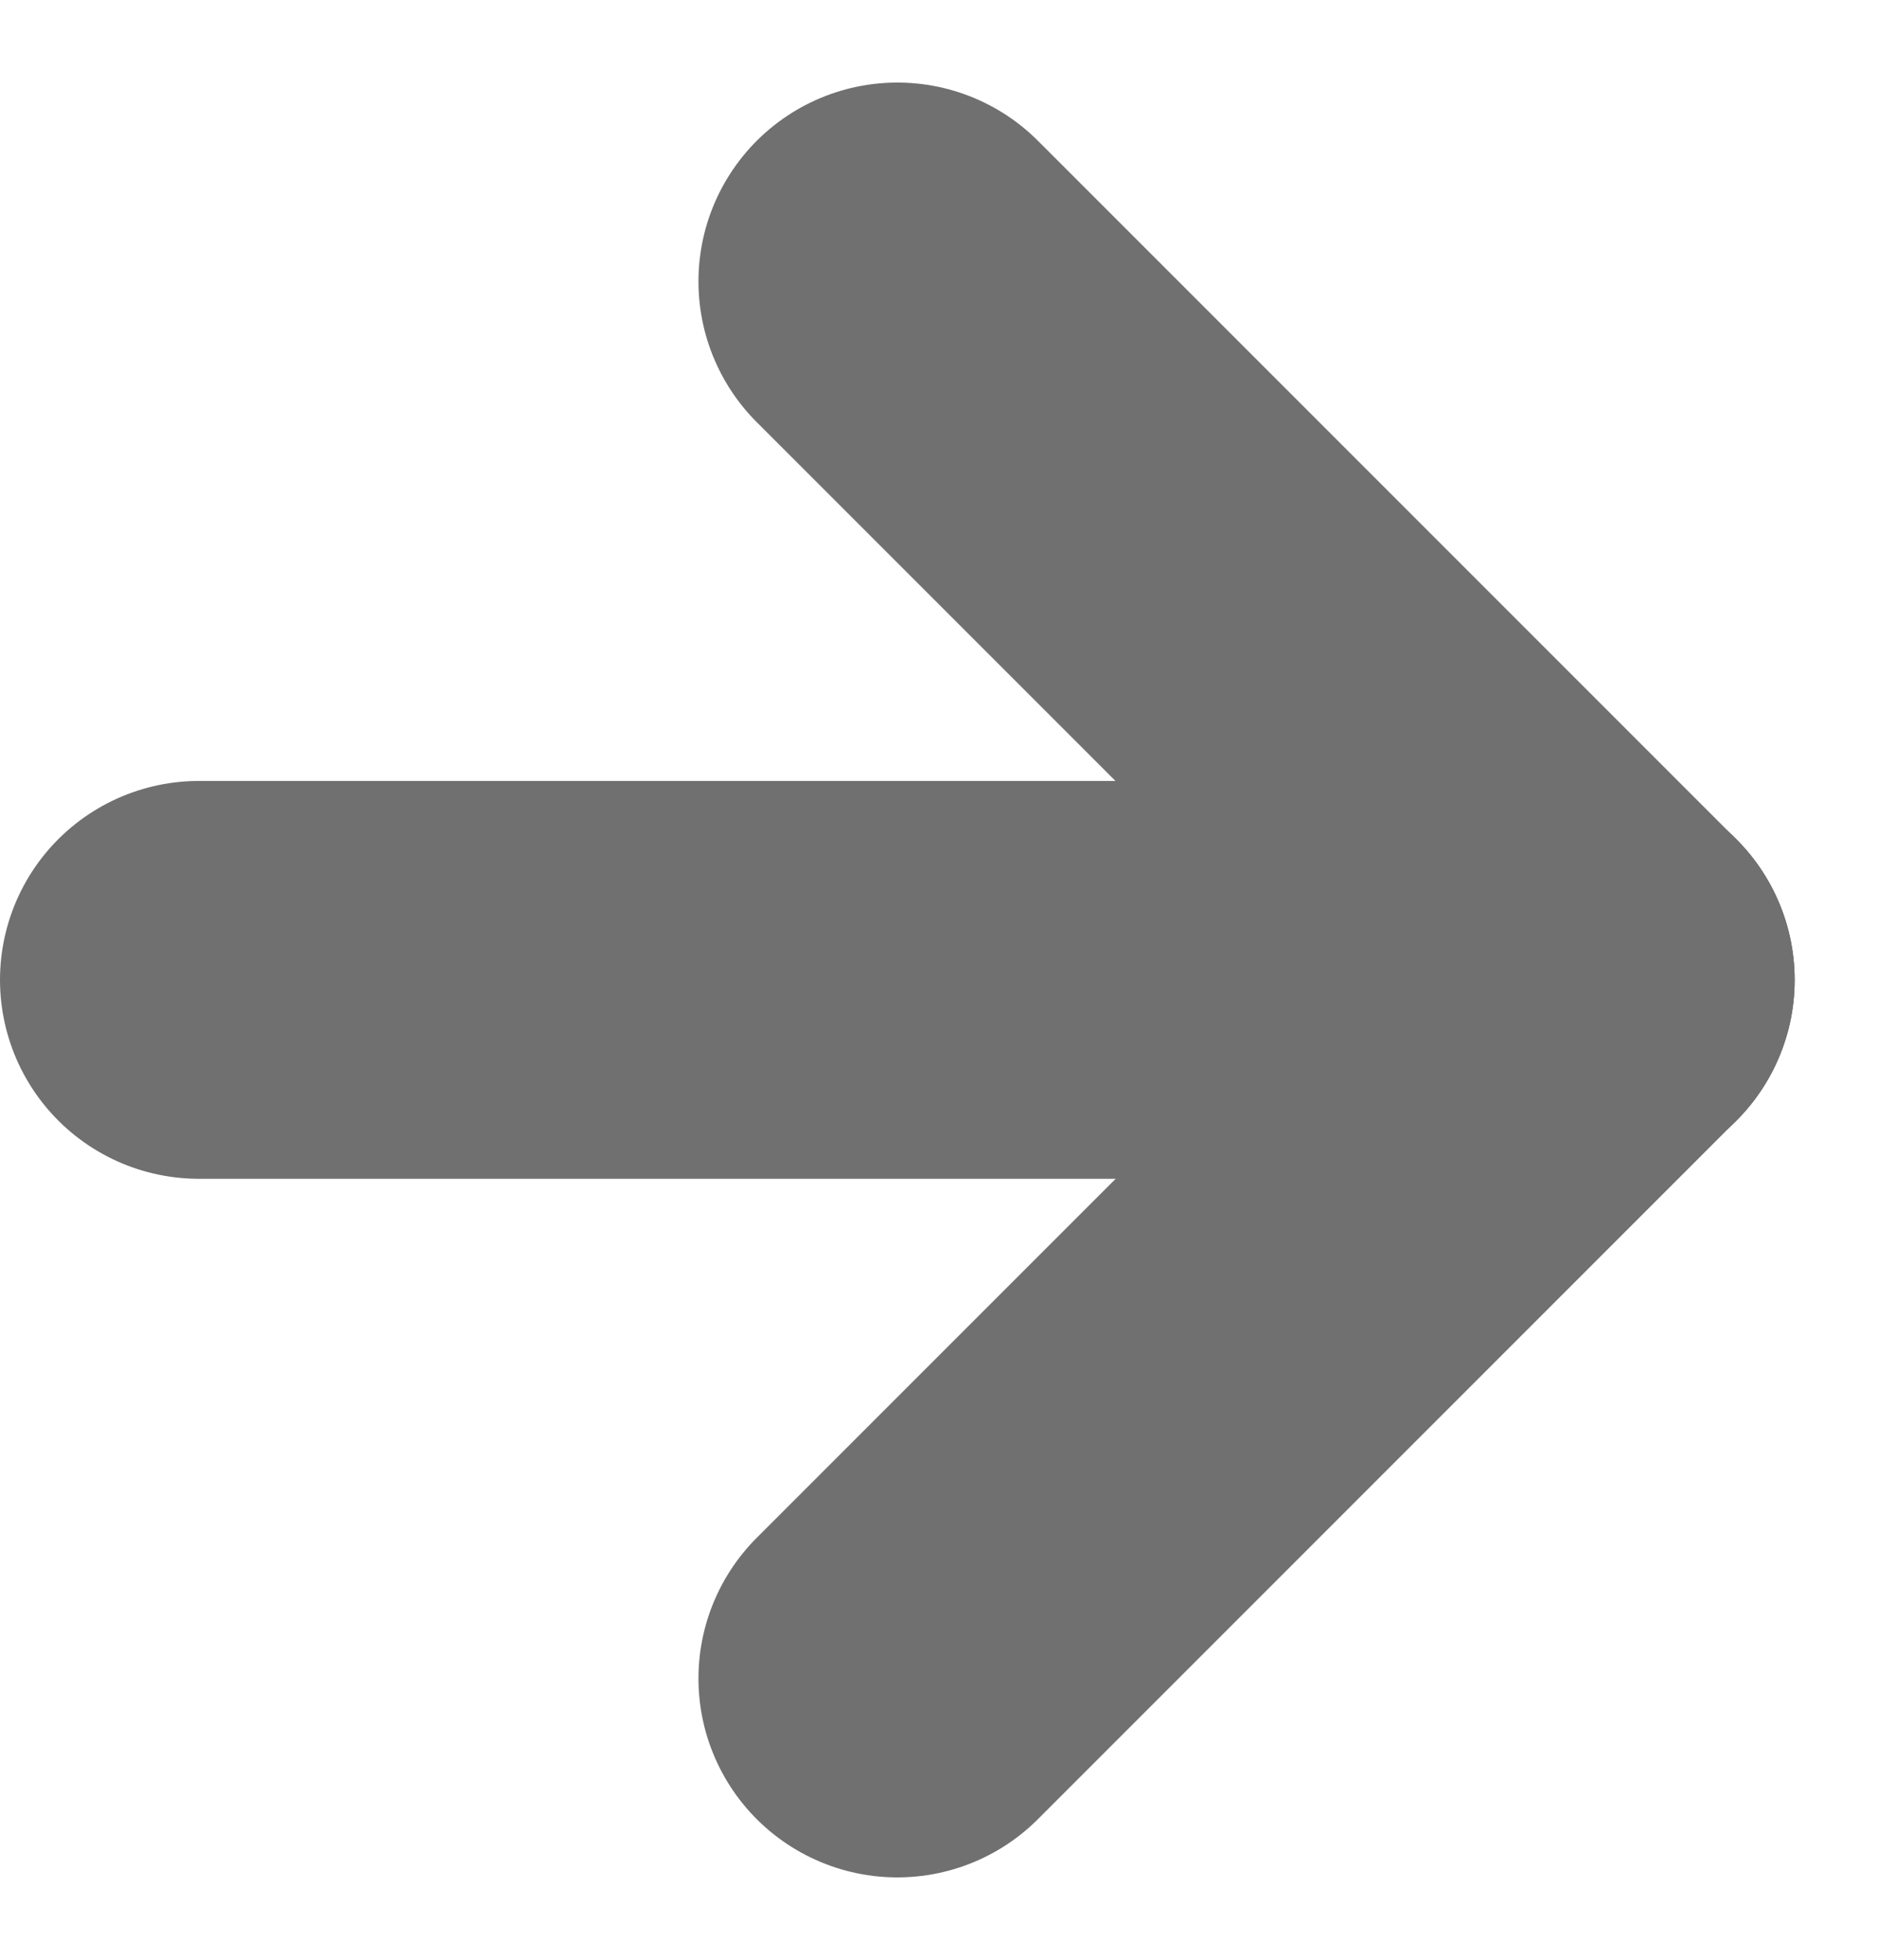
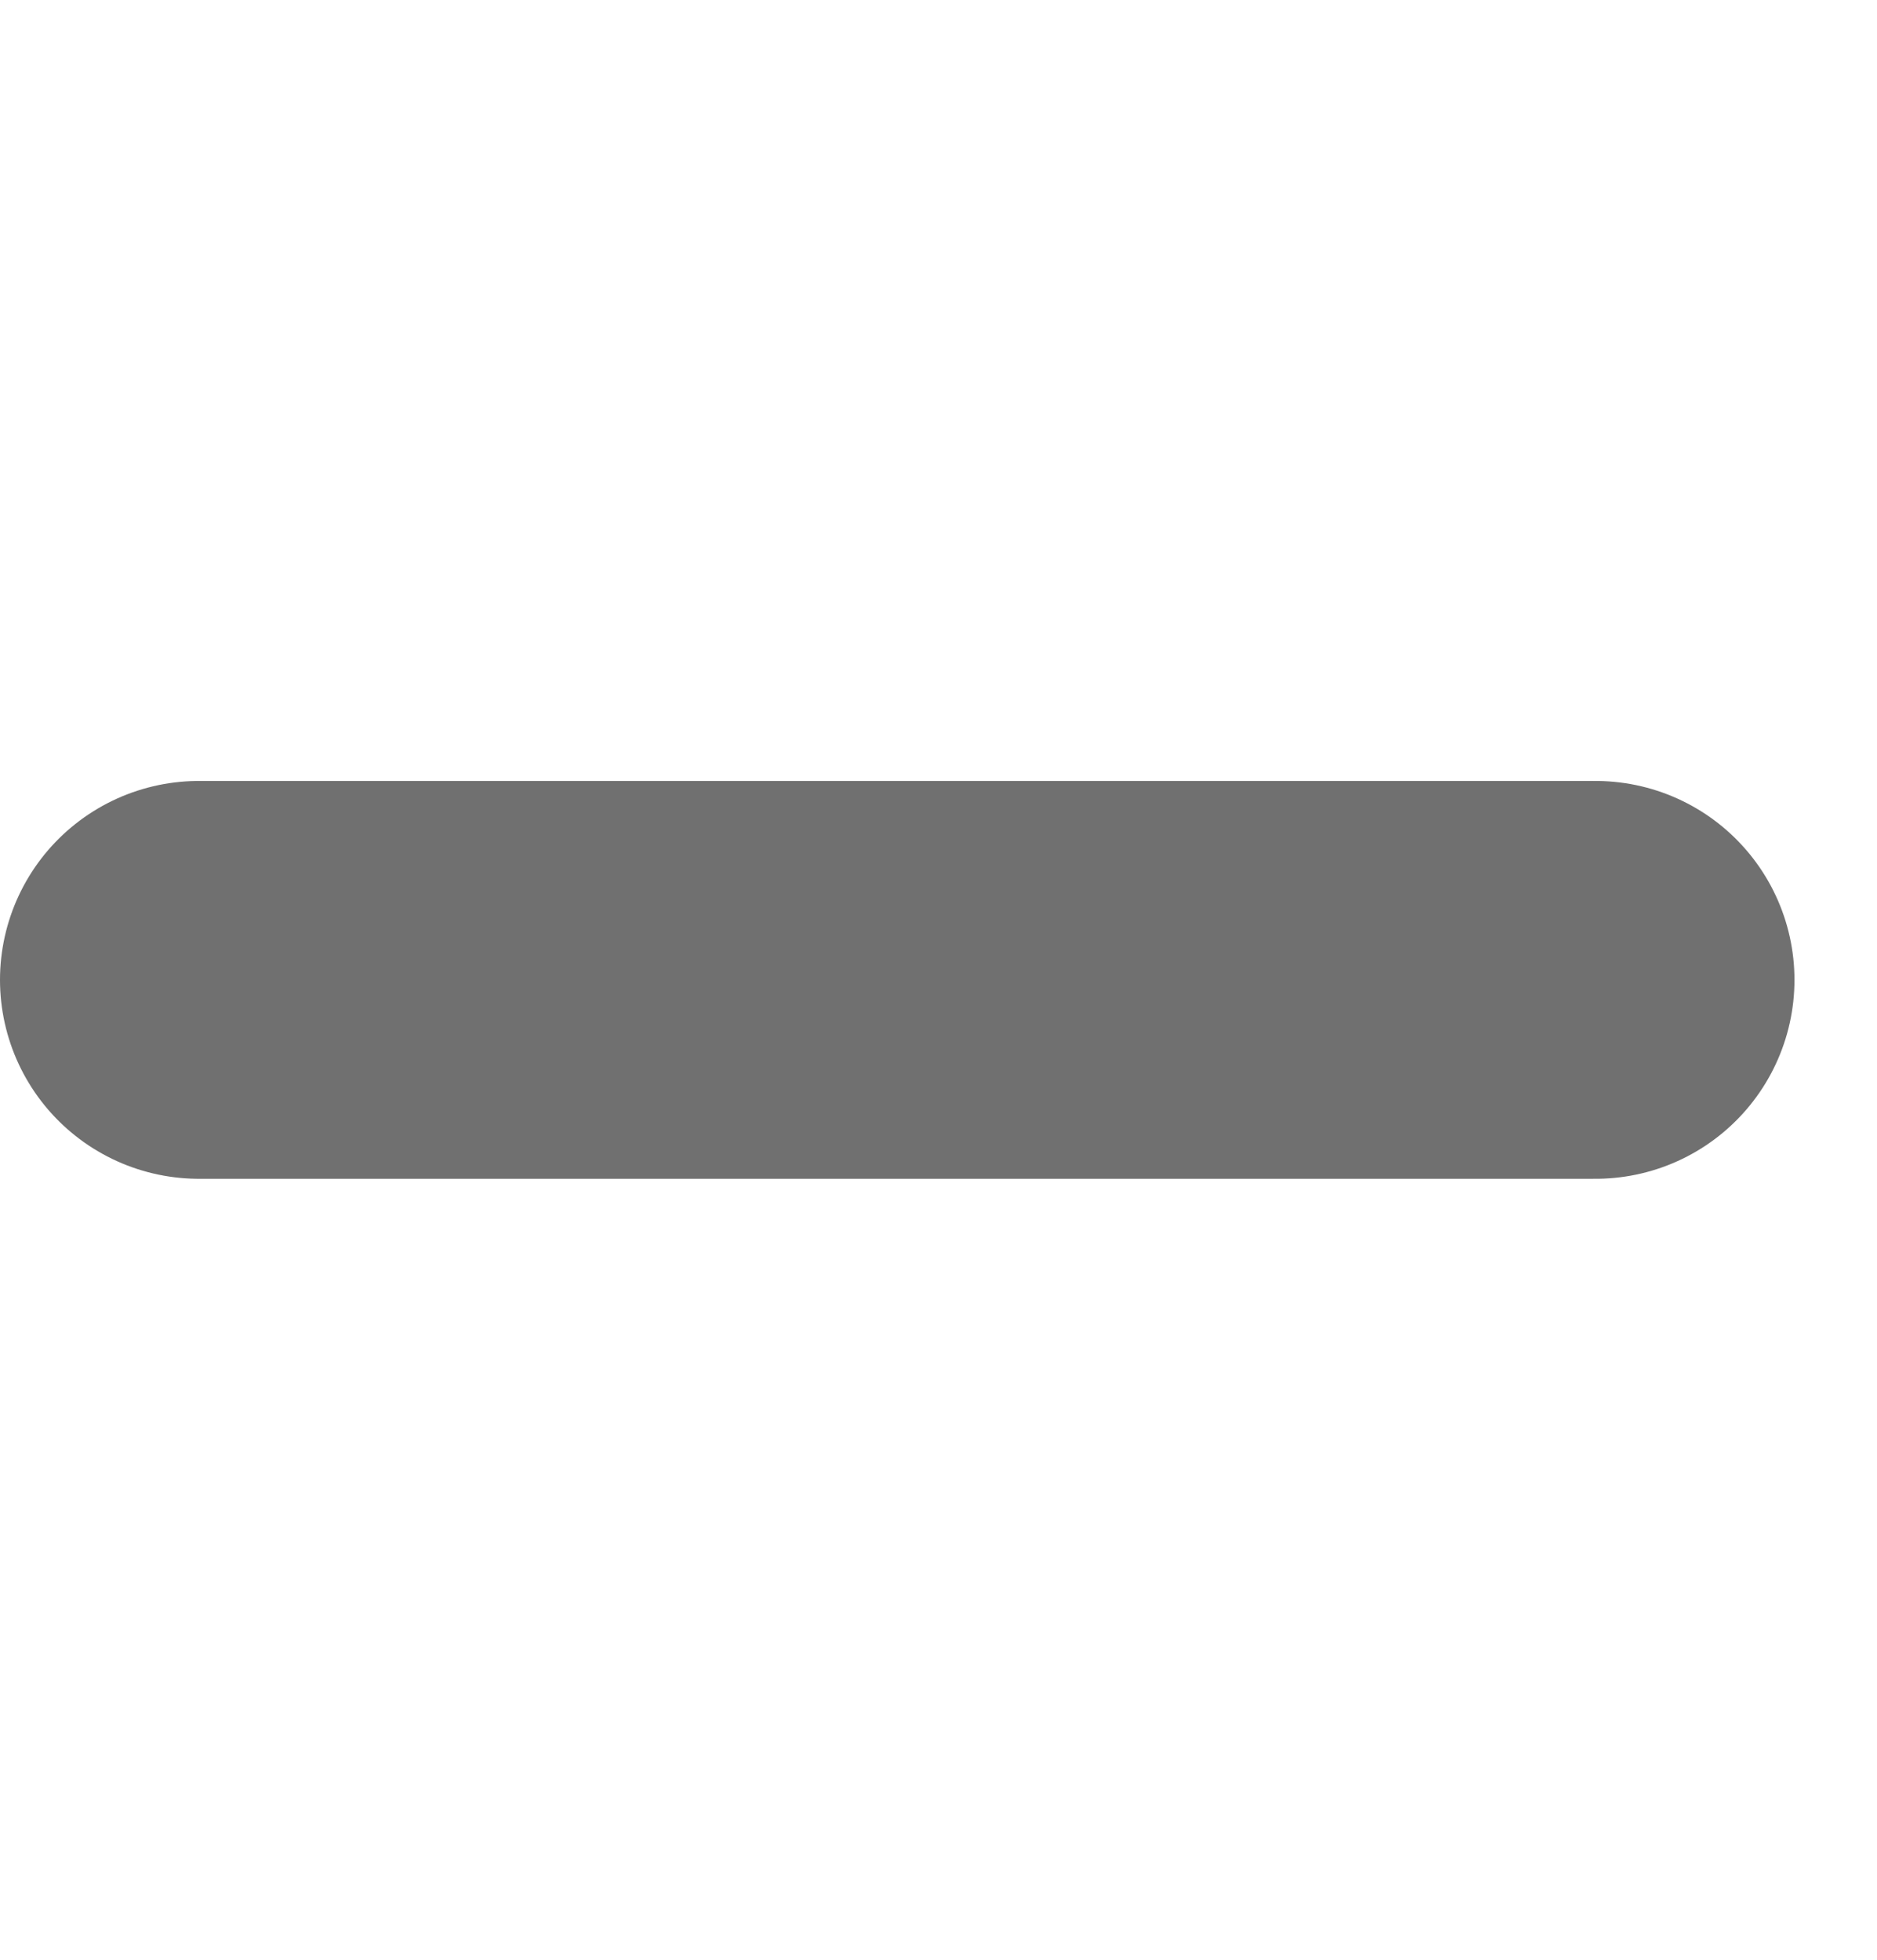
<svg xmlns="http://www.w3.org/2000/svg" width="9.438" height="9.852" viewBox="0 0 9.438 9.852">
  <g id="Group_438" data-name="Group 438" transform="translate(-1808.5 -1003.062)">
-     <line id="Line_44" data-name="Line 44" y1="3.512" x2="3.512" transform="translate(1813.012 1007.988)" fill="none" stroke="#707070" stroke-linecap="round" stroke-width="2" />
-     <line id="Line_45" data-name="Line 45" x2="3.512" y2="3.512" transform="translate(1813.012 1004.477)" fill="none" stroke="#707070" stroke-linecap="round" stroke-width="2" />
    <line id="Line_46" data-name="Line 46" x2="7.023" transform="translate(1809.5 1007.988)" fill="none" stroke="#707070" stroke-linecap="round" stroke-width="2" />
  </g>
</svg>